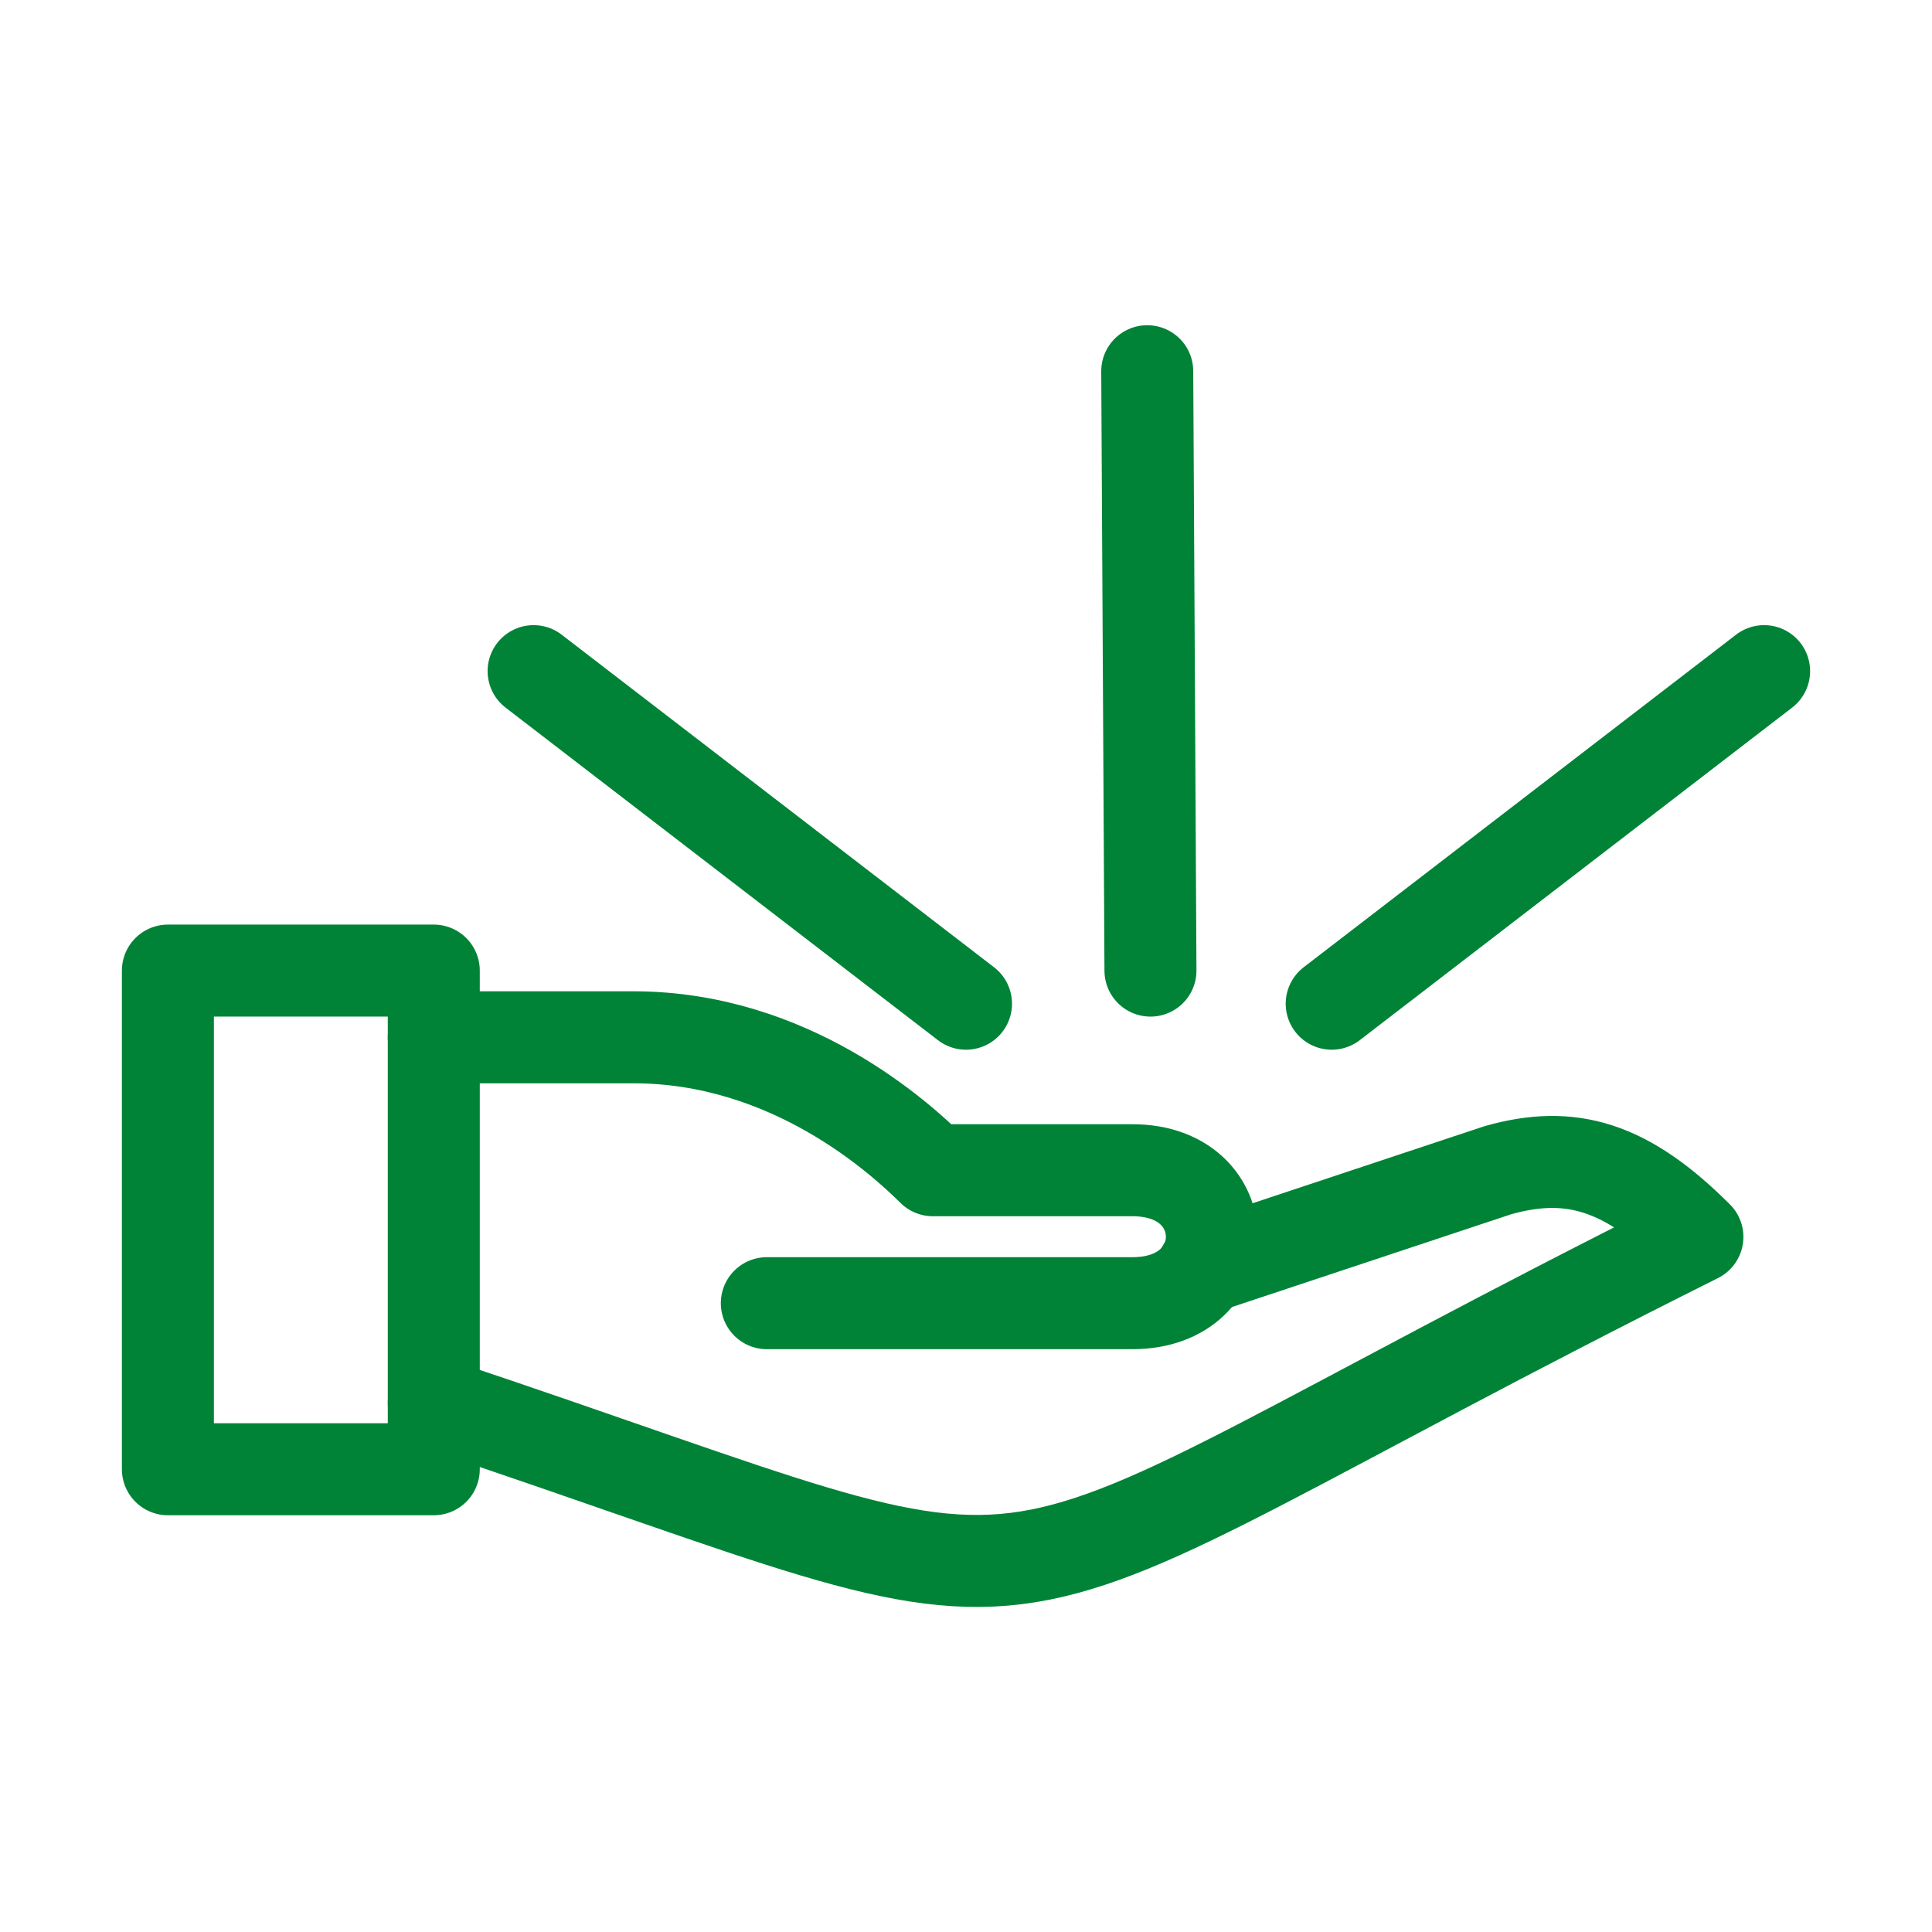
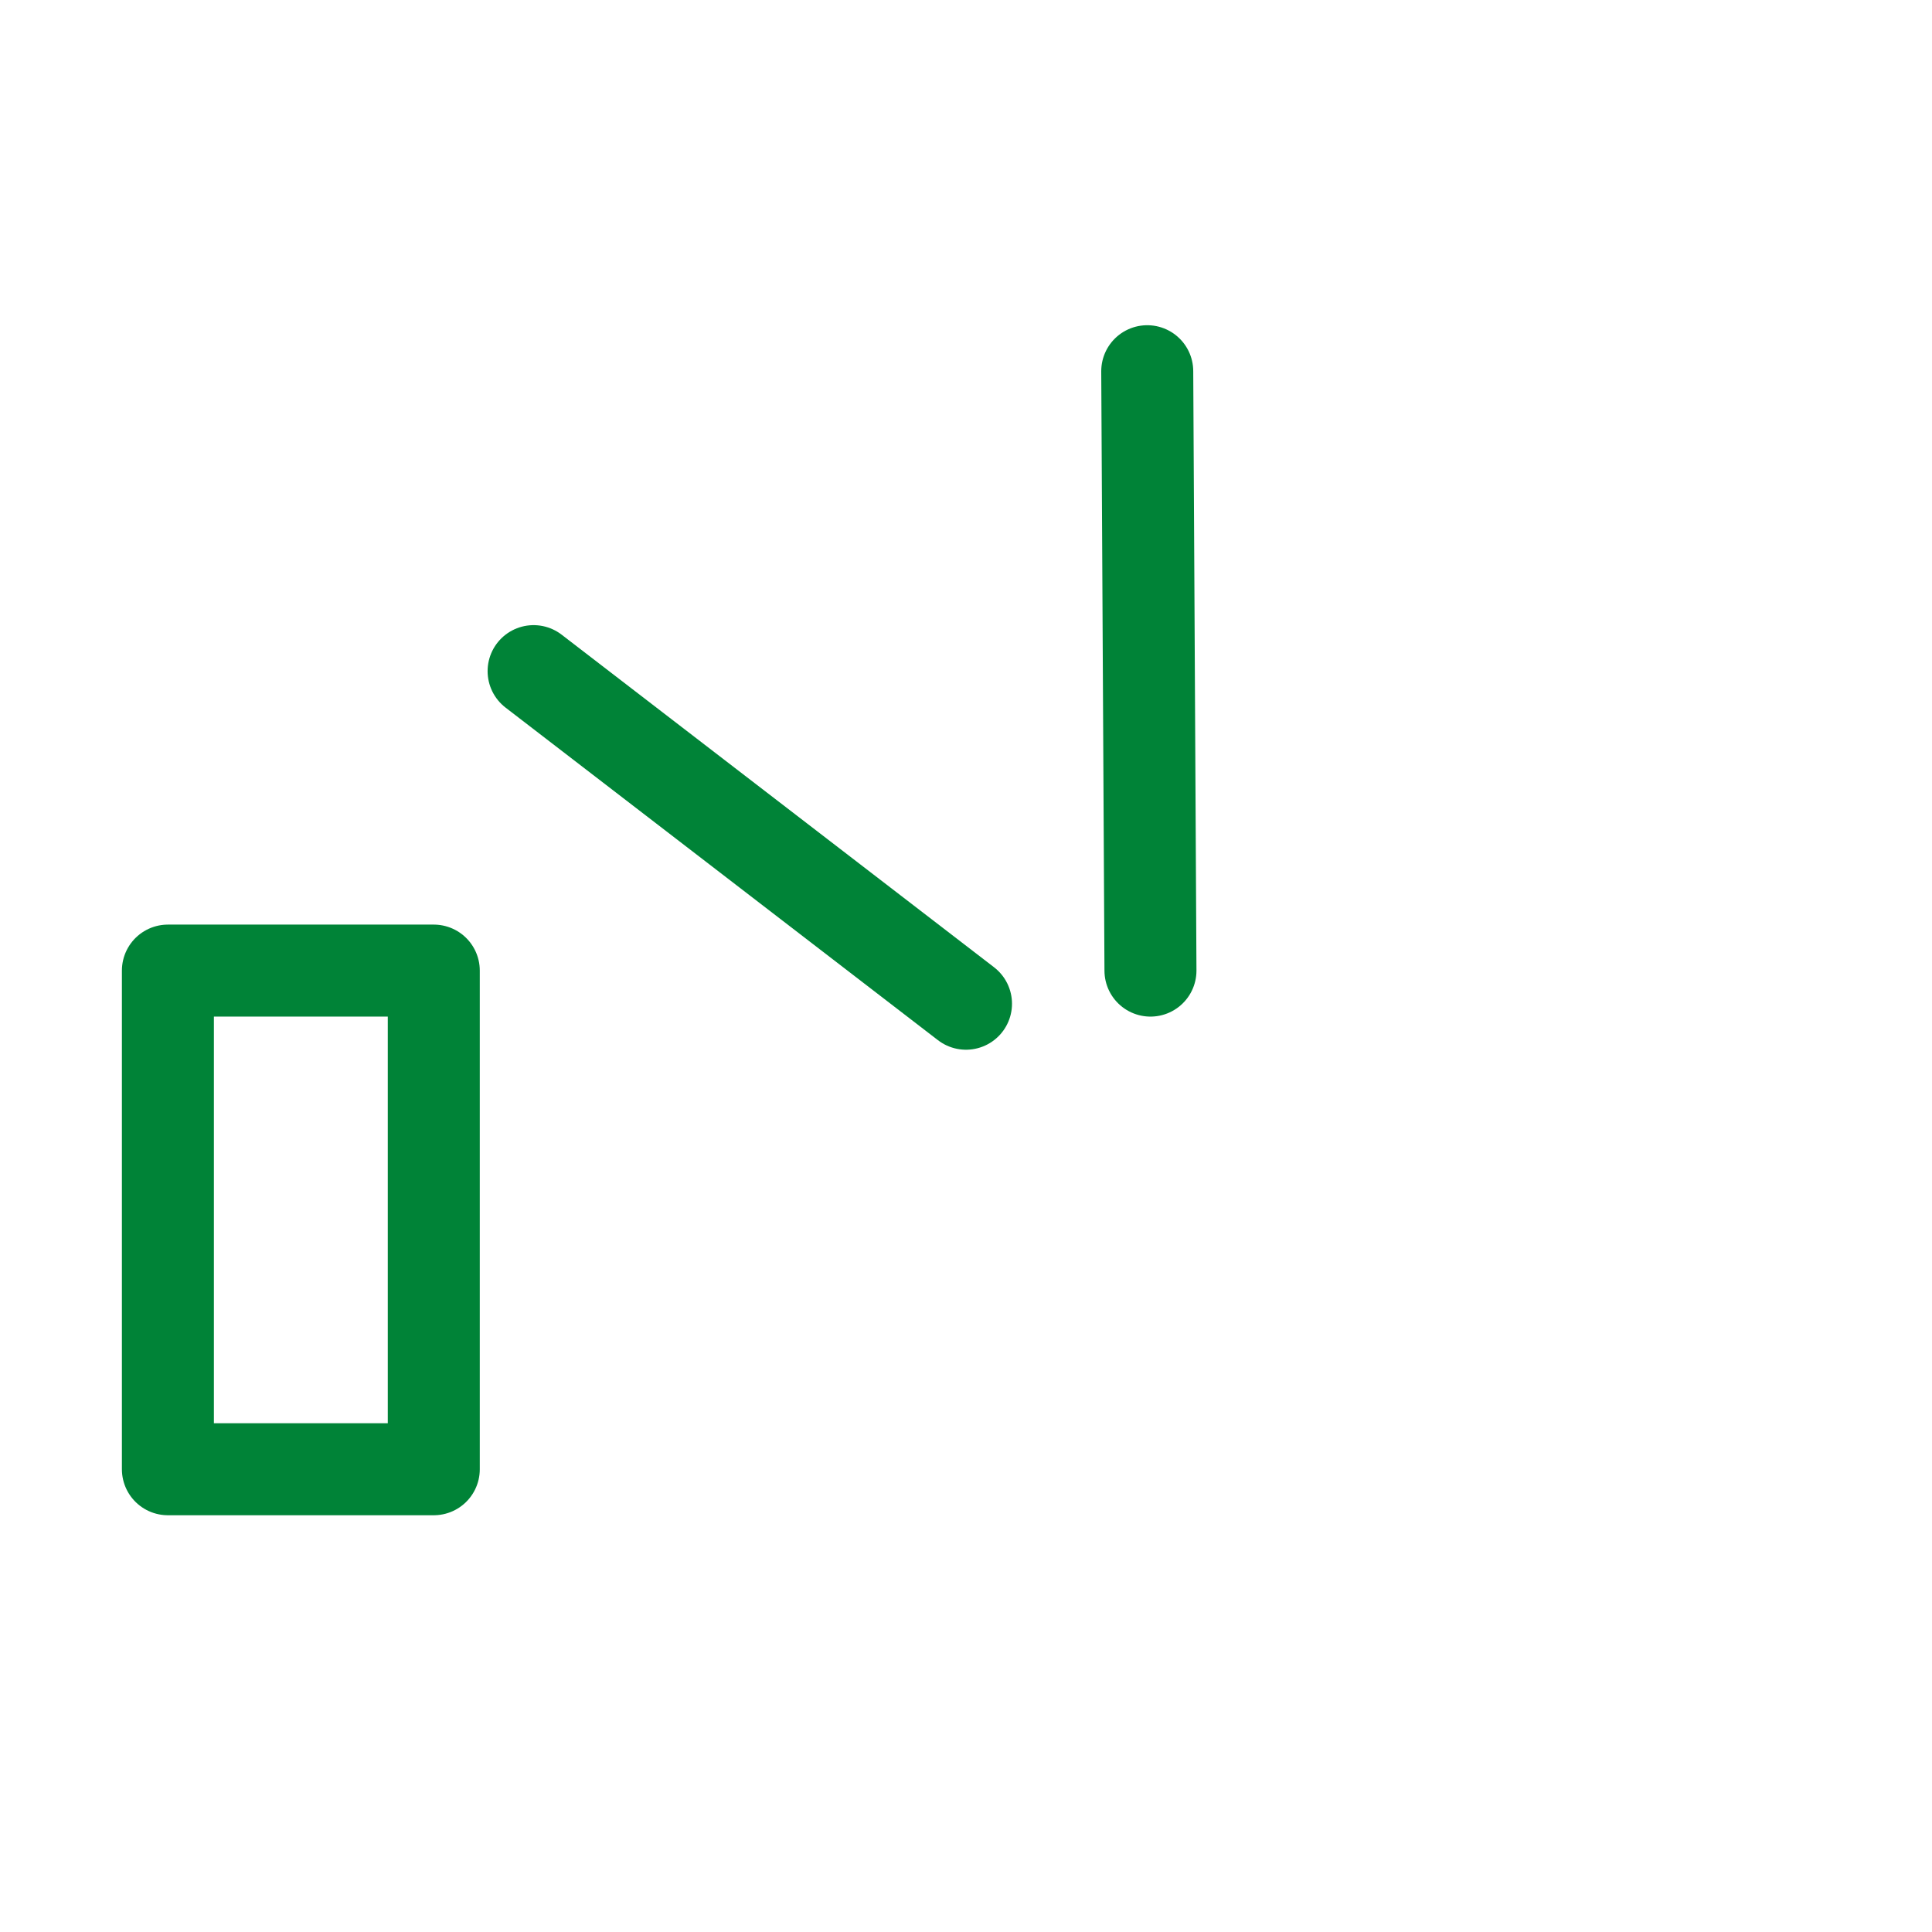
<svg xmlns="http://www.w3.org/2000/svg" id="Ebene_1" version="1.1" viewBox="0 0 42 42">
  <defs>
    <style>
      .st0 {
        stroke-linecap: round;
      }

      .st0, .st1 {
        fill: none;
        stroke: #008337;
        stroke-linejoin: round;
        stroke-width: 2px;
      }
    </style>
  </defs>
  <g>
    <rect class="st1" x="3.65" y="21.1" width="5.78" height="10.84" />
-     <path class="st0" d="M9.43,30.5c15.18,5.06,10.12,5.06,27.47-3.61-1.54-1.54-2.75-1.9-4.34-1.45l-6.41,2.13" />
-     <path class="st0" d="M9.43,22.55h4.34c3.4,0,5.78,2.17,6.51,2.89h4.34c2.3,0,2.3,2.89,0,2.89h-7.95" />
  </g>
-   <line class="st0" x1="28.95" y1="21.82" x2="38.35" y2="14.59" />
  <line class="st0" x1="21" y1="21.82" x2="11.6" y2="14.59" />
  <line class="st0" x1="24.94" y1="8.07" x2="25.01" y2="21.1" />
</svg>